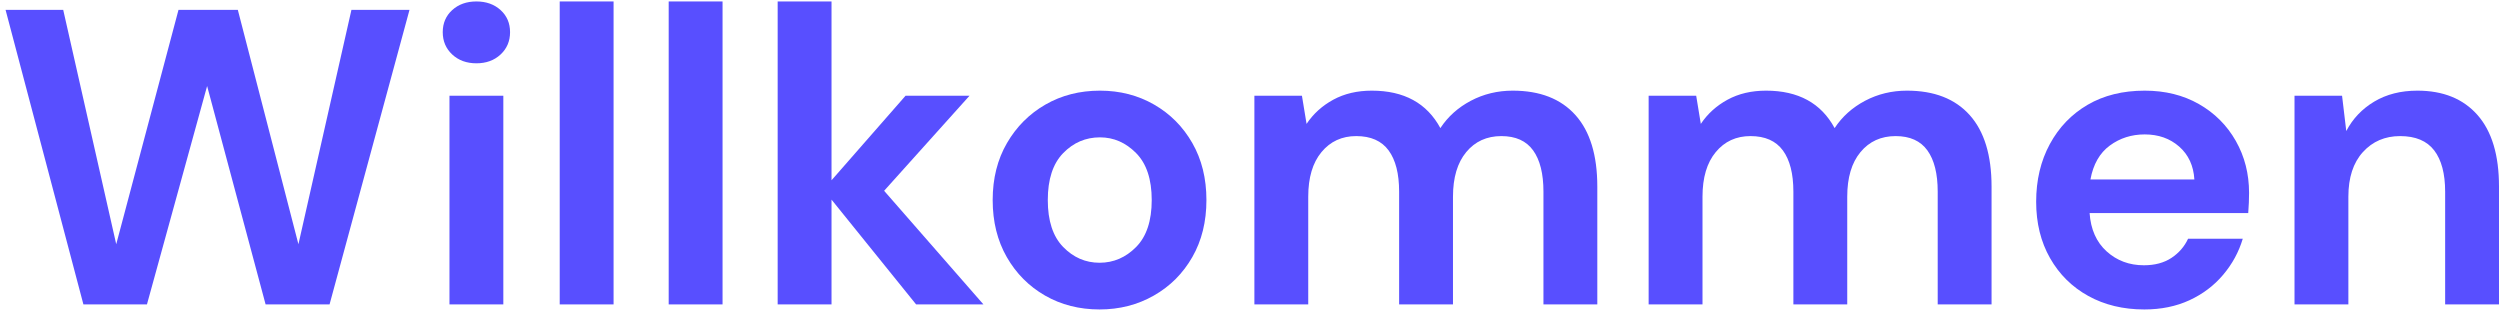
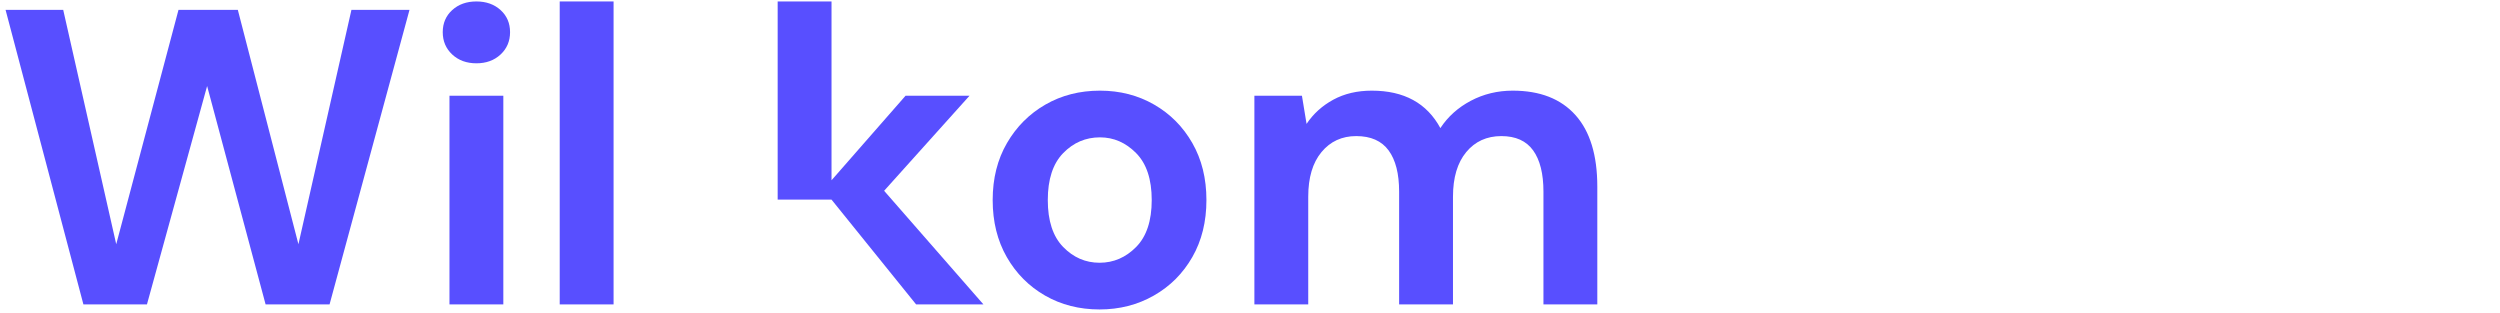
<svg xmlns="http://www.w3.org/2000/svg" width="100%" height="100%" viewBox="0 0 383 48" version="1.1" xml:space="preserve" style="fill-rule:evenodd;clip-rule:evenodd;stroke-linejoin:round;stroke-miterlimit:2;">
  <g id="welcome-german">
    <path d="M12.778,46.634l-11.925,-45.122l8.831,-0l8.122,35.904l9.54,-35.904l9.089,-0l9.283,35.904l8.122,-35.904l8.895,-0l-12.247,45.122l-9.798,0l-8.96,-33.455l-9.218,33.455l-9.734,0Z" style="fill:#584fff;fill-rule:nonzero;" />
    <path d="M72.985,9.698c-1.504,0 -2.74,-0.451 -3.707,-1.353c-0.967,-0.903 -1.45,-2.042 -1.45,-3.417c-0,-1.375 0.483,-2.503 1.45,-3.384c0.967,-0.881 2.203,-1.321 3.707,-1.321c1.504,-0 2.739,0.44 3.706,1.321c0.967,0.881 1.45,2.009 1.45,3.384c0,1.375 -0.483,2.514 -1.45,3.417c-0.967,0.902 -2.202,1.353 -3.706,1.353Zm-4.126,36.936l0,-31.972l8.251,-0l0,31.972l-8.251,0Z" style="fill:#584fff;fill-rule:nonzero;" />
    <rect x="85.748" y="0.223" width="8.251" height="46.412" style="fill:#584fff;fill-rule:nonzero;" />
-     <rect x="102.443" y="0.223" width="8.251" height="46.412" style="fill:#584fff;fill-rule:nonzero;" />
-     <path d="M119.138,46.634l0,-46.411l8.251,-0l0,27.395l11.346,-12.956l9.798,-0l-13.086,14.568l15.213,17.404l-10.314,0l-12.957,-16.05l0,16.05l-8.251,0Z" style="fill:#584fff;fill-rule:nonzero;" />
+     <path d="M119.138,46.634l0,-46.411l8.251,-0l0,27.395l11.346,-12.956l9.798,-0l-13.086,14.568l15.213,17.404l-10.314,0l-12.957,-16.05l-8.251,0Z" style="fill:#584fff;fill-rule:nonzero;" />
    <path d="M168.451,47.408c-3.094,-0 -5.877,-0.709 -8.348,-2.127c-2.471,-1.418 -4.426,-3.385 -5.866,-5.898c-1.439,-2.514 -2.159,-5.426 -2.159,-8.735c-0,-3.309 0.73,-6.22 2.192,-8.734c1.461,-2.514 3.427,-4.48 5.898,-5.898c2.471,-1.419 5.253,-2.128 8.347,-2.128c3.051,0 5.813,0.709 8.284,2.128c2.471,1.418 4.426,3.384 5.865,5.898c1.44,2.514 2.16,5.425 2.16,8.734c-0,3.309 -0.72,6.221 -2.16,8.735c-1.439,2.513 -3.405,4.48 -5.898,5.898c-2.492,1.418 -5.264,2.127 -8.315,2.127Zm-0,-7.155c2.149,-0 4.018,-0.806 5.608,-2.418c1.59,-1.611 2.385,-4.007 2.385,-7.187c-0,-3.18 -0.795,-5.576 -2.385,-7.187c-1.59,-1.612 -3.438,-2.418 -5.544,-2.418c-2.191,0 -4.071,0.806 -5.64,2.418c-1.569,1.611 -2.353,4.007 -2.353,7.187c0,3.18 0.784,5.576 2.353,7.187c1.569,1.612 3.427,2.418 5.576,2.418Z" style="fill:#584fff;fill-rule:nonzero;" />
    <path d="M192.172,46.634l0,-31.972l7.284,-0l0.71,4.319c1.031,-1.547 2.395,-2.783 4.093,-3.707c1.697,-0.924 3.663,-1.386 5.898,-1.386c4.942,0 8.444,1.913 10.507,5.737c1.16,-1.762 2.718,-3.158 4.673,-4.19c1.956,-1.031 4.094,-1.547 6.414,-1.547c4.169,0 7.37,1.247 9.605,3.739c2.235,2.493 3.352,6.145 3.352,10.958l-0,18.049l-8.251,0l-0,-17.275c-0,-2.75 -0.527,-4.856 -1.579,-6.317c-1.053,-1.461 -2.676,-2.192 -4.867,-2.192c-2.235,0 -4.029,0.817 -5.383,2.45c-1.353,1.633 -2.03,3.91 -2.03,6.832l-0,16.502l-8.251,0l-0,-17.275c-0,-2.75 -0.537,-4.856 -1.612,-6.317c-1.074,-1.461 -2.728,-2.192 -4.963,-2.192c-2.192,0 -3.964,0.817 -5.318,2.45c-1.354,1.633 -2.031,3.91 -2.031,6.832l0,16.502l-8.251,0Z" style="fill:#584fff;fill-rule:nonzero;" />
-     <path d="M252.572,46.634l0,-31.972l7.284,-0l0.709,4.319c1.032,-1.547 2.396,-2.783 4.093,-3.707c1.698,-0.924 3.664,-1.386 5.899,-1.386c4.942,0 8.444,1.913 10.507,5.737c1.16,-1.762 2.718,-3.158 4.673,-4.19c1.955,-1.031 4.093,-1.547 6.414,-1.547c4.168,0 7.37,1.247 9.605,3.739c2.234,2.493 3.351,6.145 3.351,10.958l0,18.049l-8.25,0l-0,-17.275c-0,-2.75 -0.527,-4.856 -1.58,-6.317c-1.053,-1.461 -2.675,-2.192 -4.867,-2.192c-2.234,0 -4.028,0.817 -5.382,2.45c-1.354,1.633 -2.031,3.91 -2.031,6.832l0,16.502l-8.251,0l0,-17.275c0,-2.75 -0.537,-4.856 -1.611,-6.317c-1.074,-1.461 -2.729,-2.192 -4.963,-2.192c-2.192,0 -3.965,0.817 -5.318,2.45c-1.354,1.633 -2.031,3.91 -2.031,6.832l-0,16.502l-8.251,0Z" style="fill:#584fff;fill-rule:nonzero;" />
-     <path d="M328.507,47.408c-3.223,-0 -6.081,-0.688 -8.574,-2.063c-2.492,-1.375 -4.447,-3.309 -5.865,-5.801c-1.419,-2.493 -2.128,-5.372 -2.128,-8.638c0,-3.309 0.699,-6.253 2.095,-8.831c1.397,-2.579 3.331,-4.588 5.802,-6.027c2.471,-1.44 5.382,-2.16 8.734,-2.16c3.137,0 5.909,0.688 8.316,2.063c2.406,1.375 4.286,3.255 5.64,5.64c1.354,2.385 2.03,5.039 2.03,7.961c0,0.473 -0.01,0.967 -0.032,1.483c-0.021,0.516 -0.054,1.053 -0.097,1.611l-24.301,0c0.172,2.493 1.042,4.448 2.61,5.866c1.569,1.418 3.471,2.127 5.705,2.127c1.676,0 3.084,-0.376 4.222,-1.128c1.139,-0.752 1.988,-1.729 2.547,-2.933l8.379,0c-0.601,2.02 -1.6,3.857 -2.997,5.512c-1.397,1.654 -3.116,2.954 -5.157,3.9c-2.041,0.945 -4.351,1.418 -6.929,1.418Zm0.064,-26.816c-2.02,0 -3.803,0.57 -5.35,1.708c-1.547,1.139 -2.536,2.869 -2.965,5.19l15.922,-0c-0.129,-2.106 -0.903,-3.782 -2.321,-5.028c-1.418,-1.247 -3.18,-1.87 -5.286,-1.87Z" style="fill:#584fff;fill-rule:nonzero;" />
-     <path d="M351.519,46.634l0,-31.972l7.284,-0l0.645,5.415c0.988,-1.891 2.417,-3.395 4.286,-4.513c1.87,-1.117 4.072,-1.676 6.608,-1.676c3.953,0 7.026,1.247 9.218,3.739c2.191,2.493 3.287,6.145 3.287,10.958l0,18.049l-8.251,0l0,-17.275c0,-2.75 -0.559,-4.856 -1.676,-6.317c-1.117,-1.461 -2.858,-2.192 -5.221,-2.192c-2.321,0 -4.222,0.817 -5.705,2.45c-1.483,1.633 -2.224,3.91 -2.224,6.832l0,16.502l-8.251,0Z" style="fill:#584fff;fill-rule:nonzero;" />
  </g>
</svg>